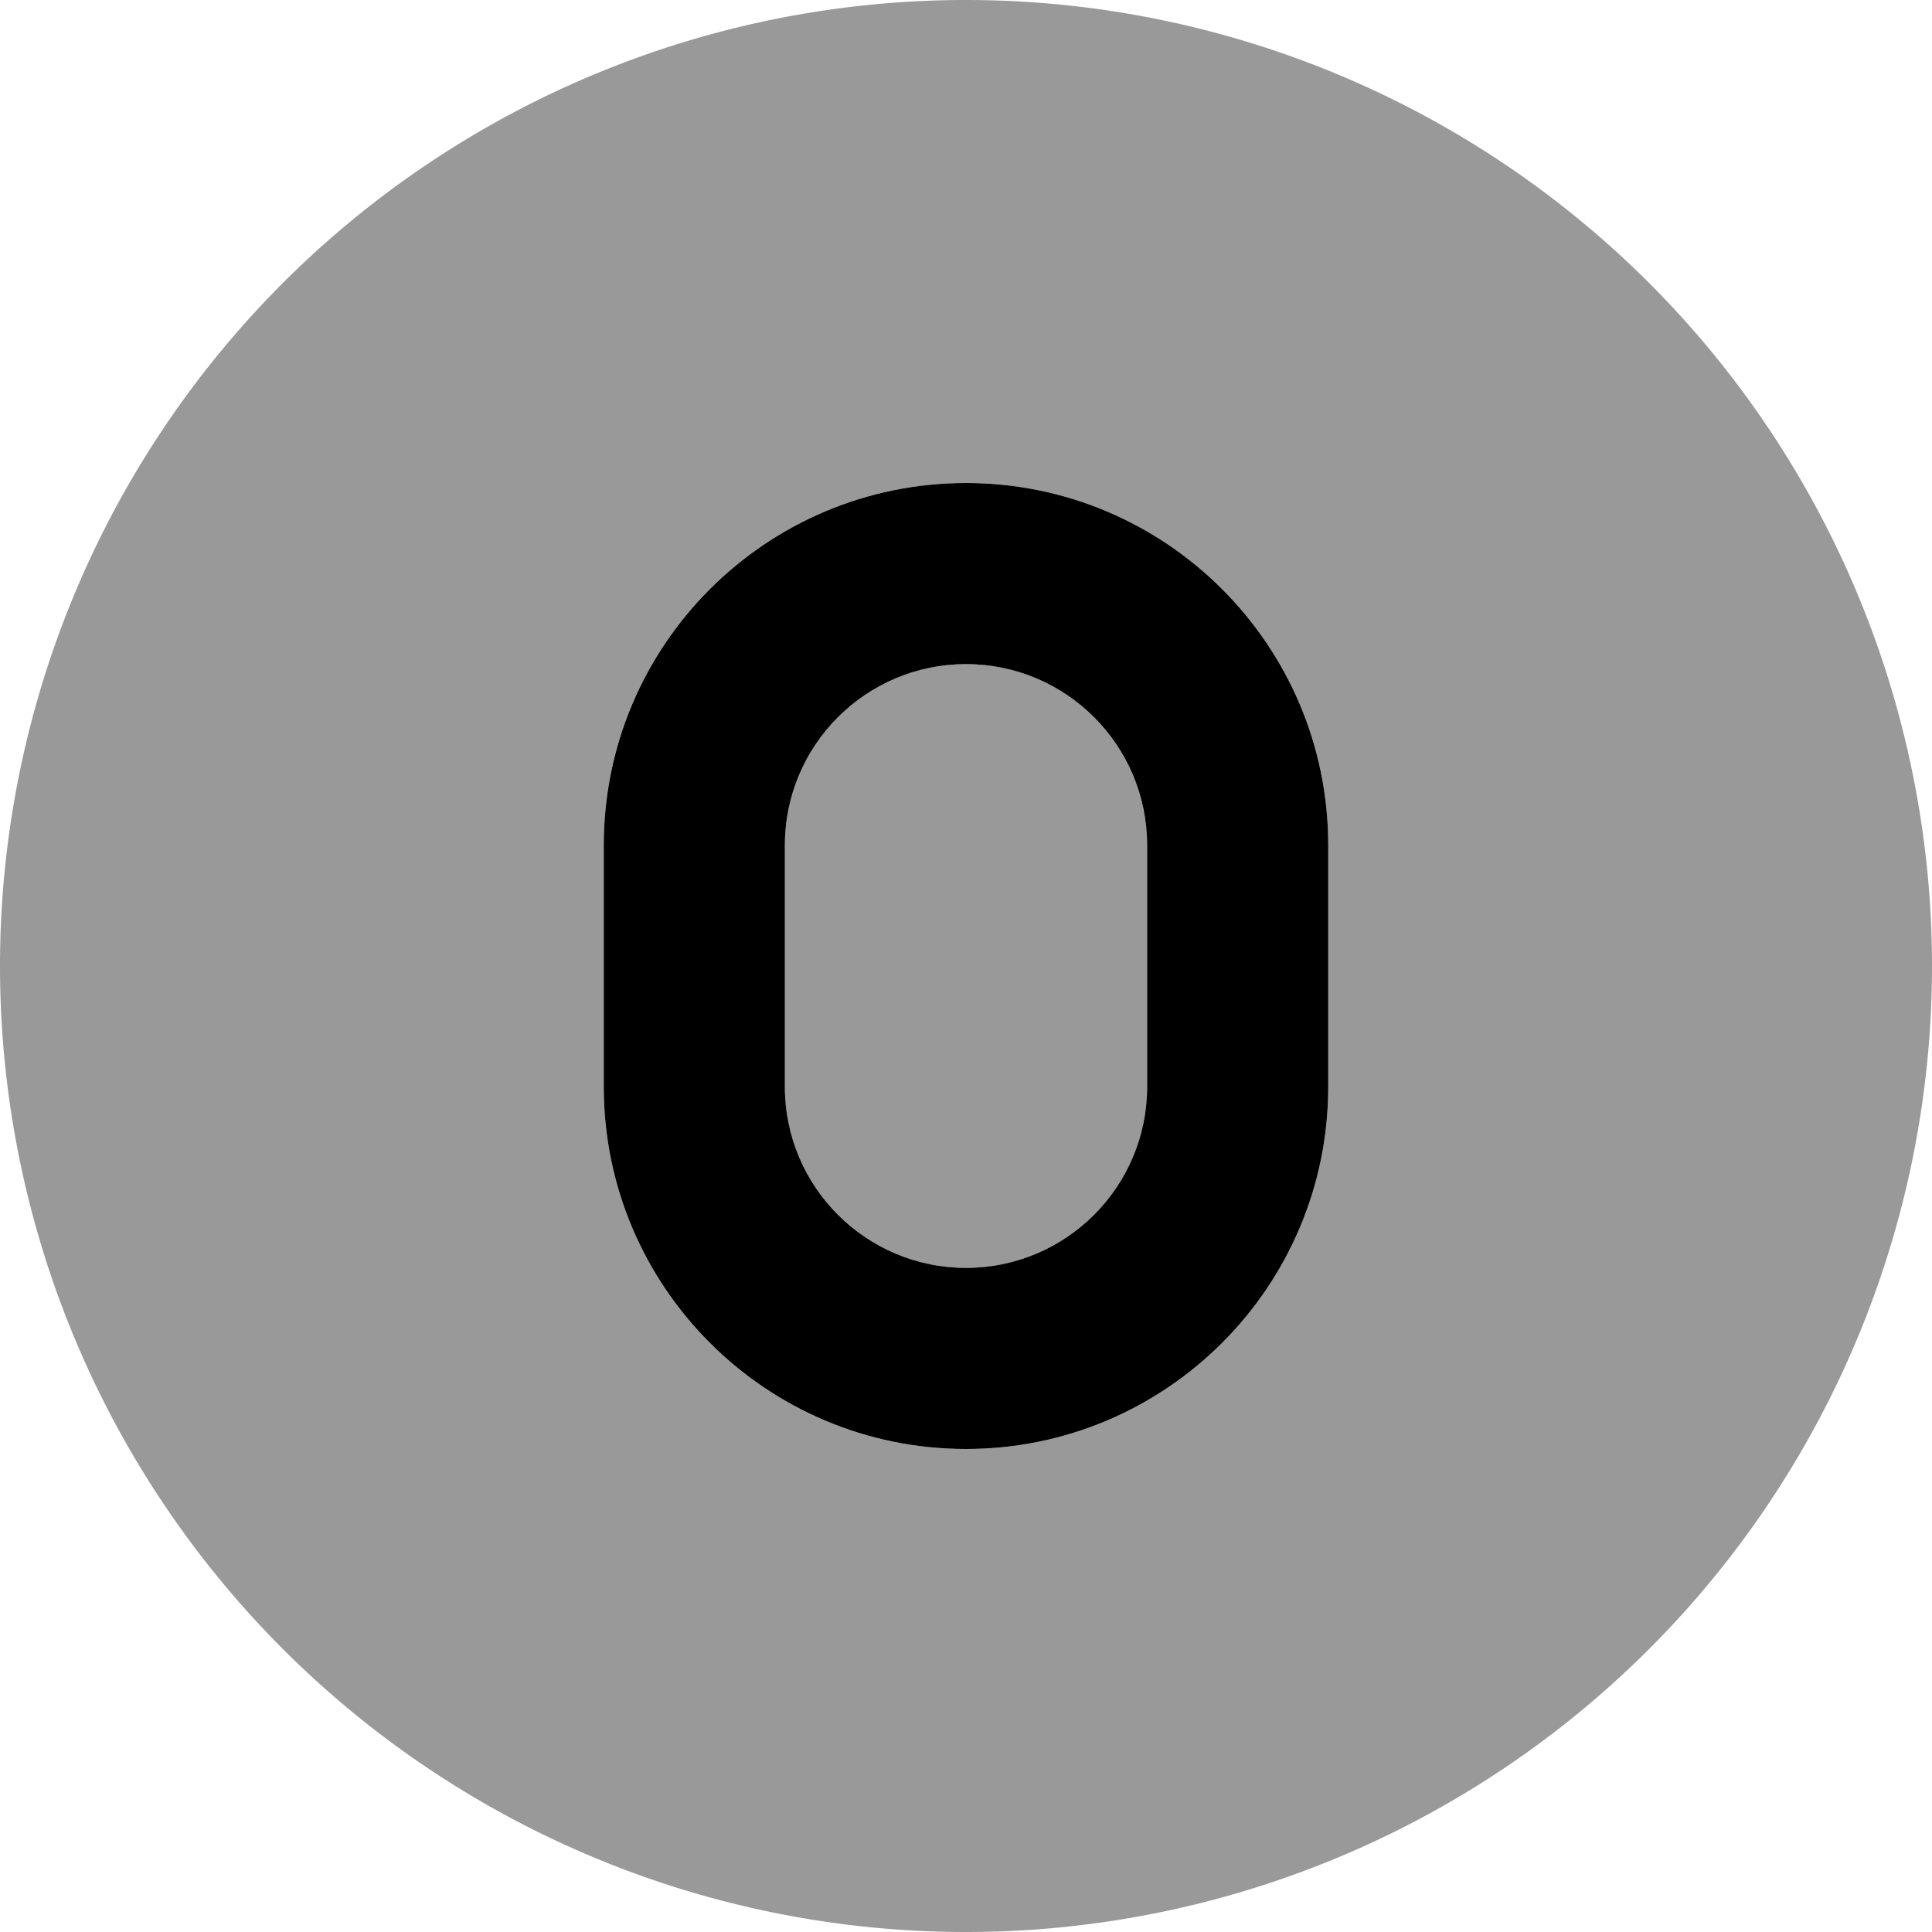
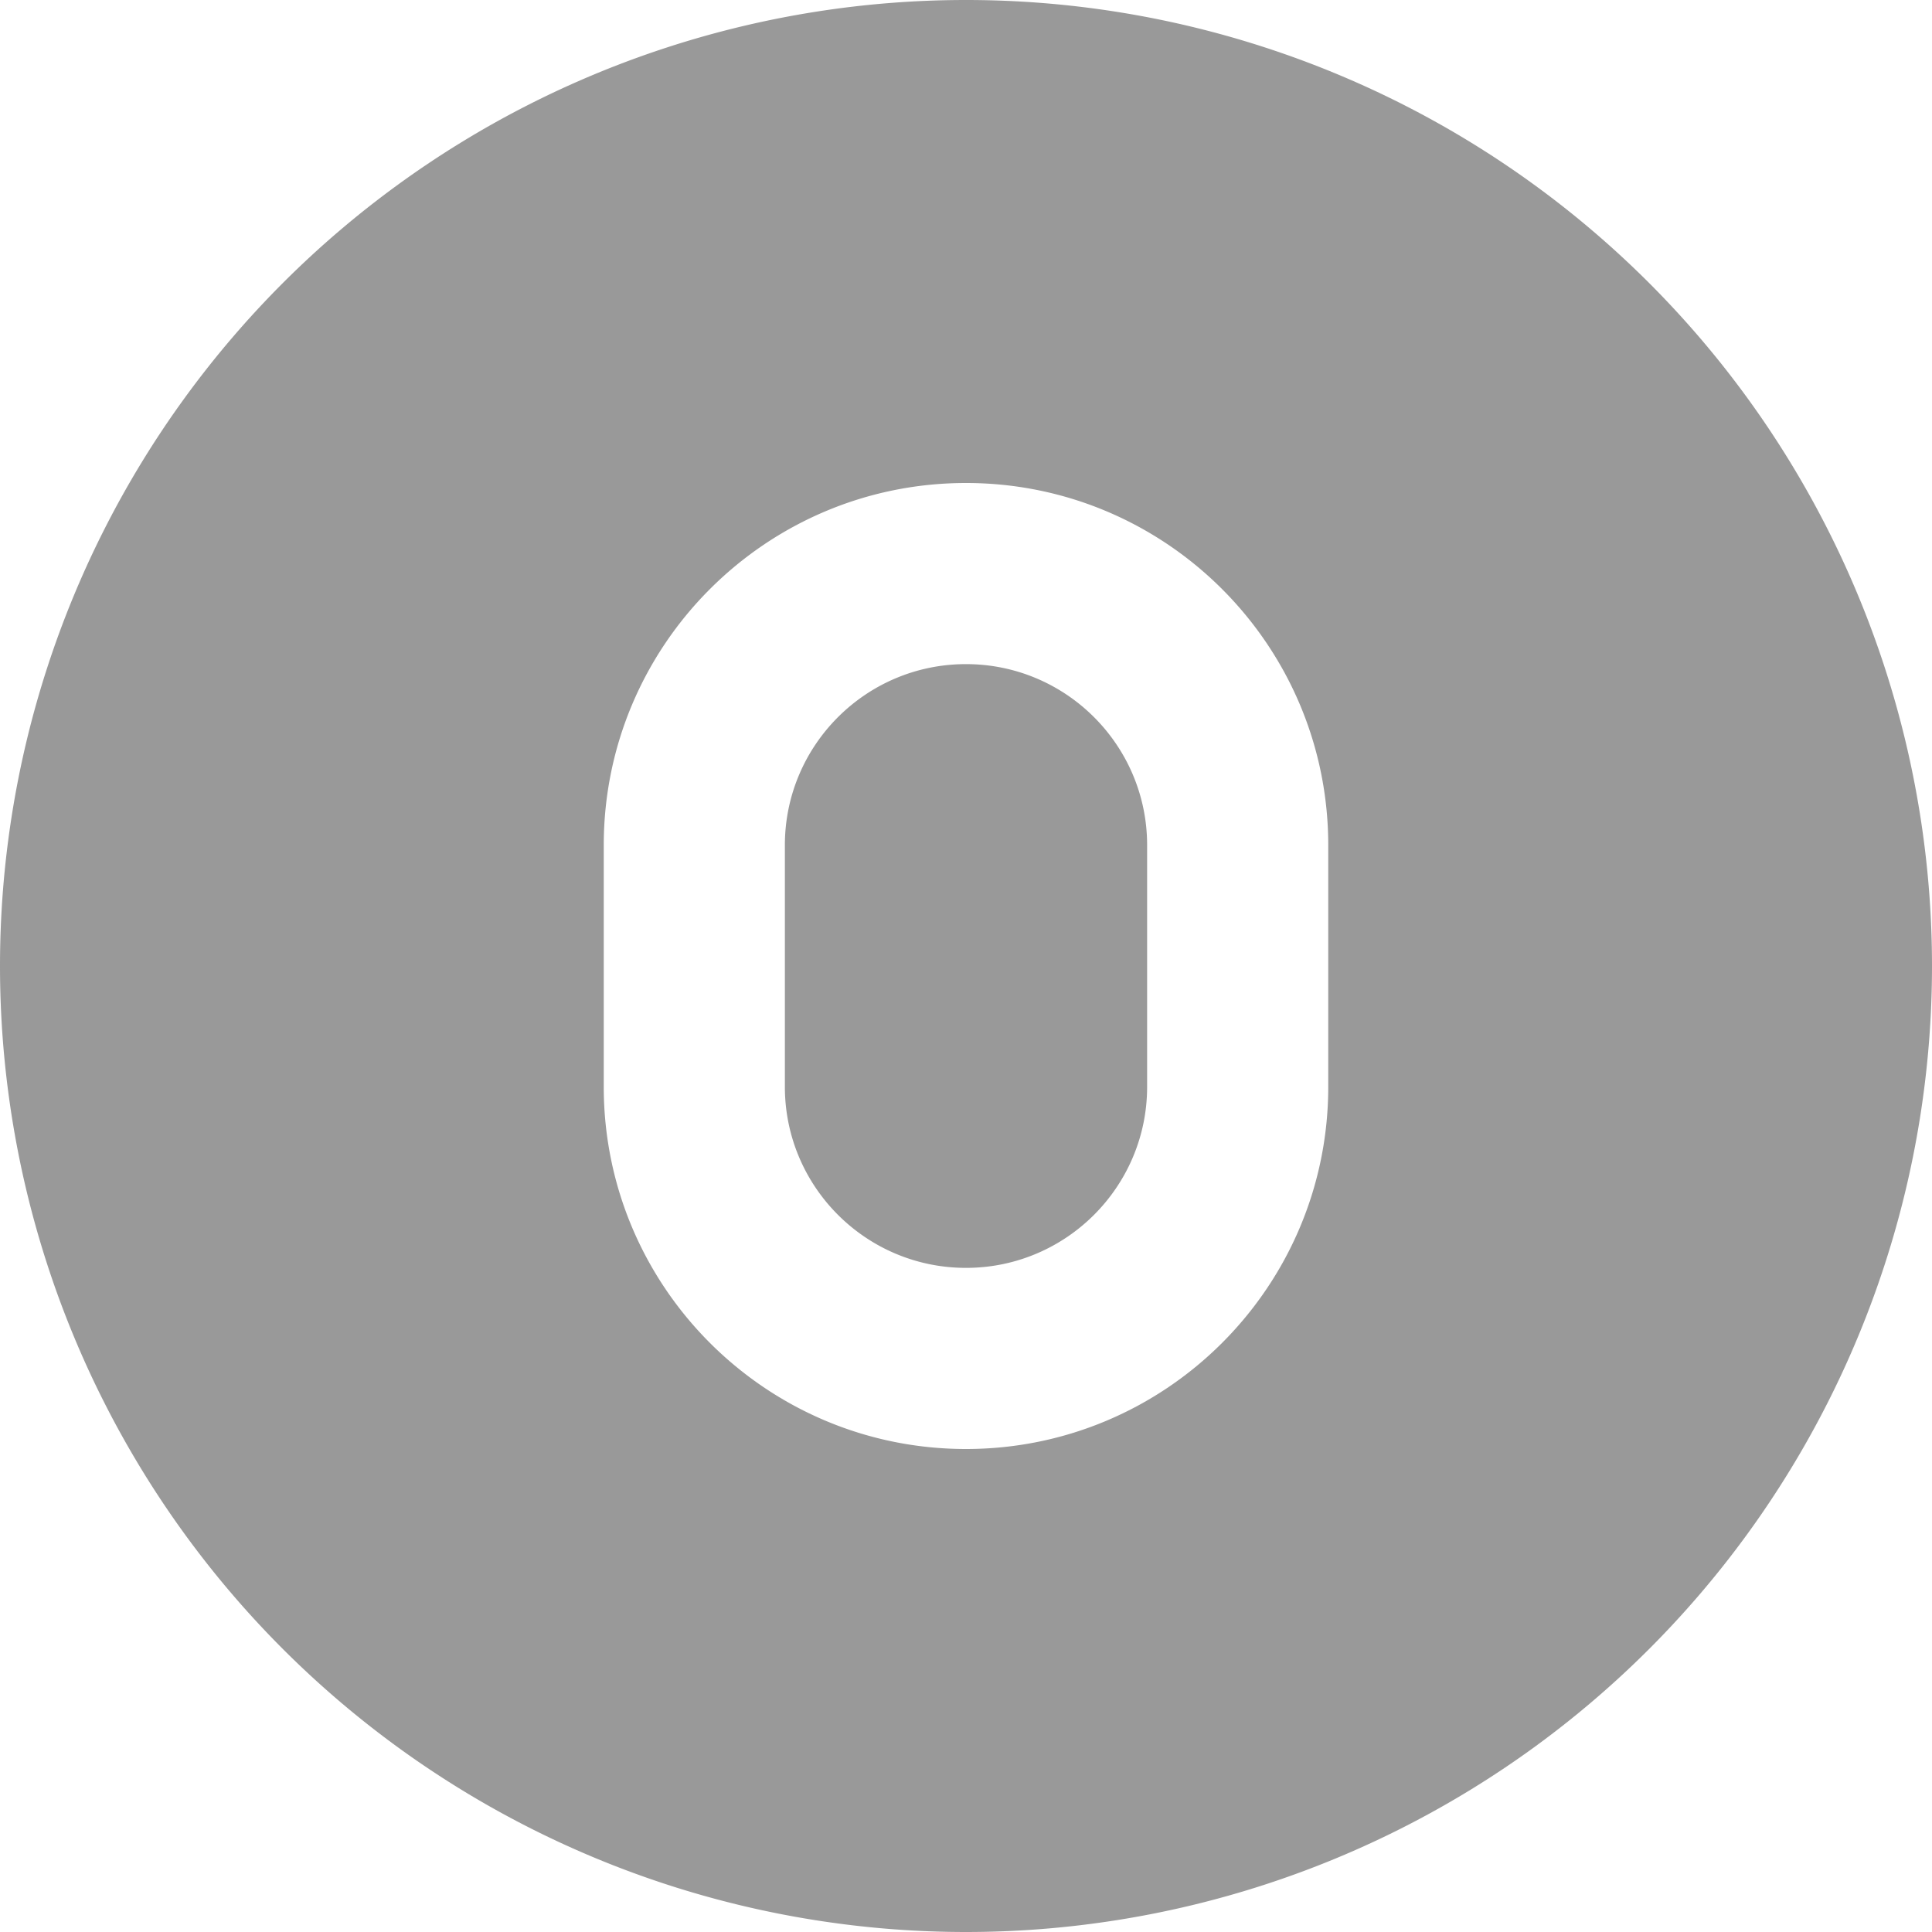
<svg xmlns="http://www.w3.org/2000/svg" viewBox="0 0 512 512">
  <defs>
    <style>.fa-secondary{opacity:.4}</style>
  </defs>
  <path class="fa-secondary" d="M0 256a256 256 0 1 0 512 0A256 256 0 1 0 0 256zm160-32c0-53 43-96 96-96s96 43 96 96l0 64c0 53-43 96-96 96s-96-43-96-96l0-64zm48 0l0 64c0 26.5 21.5 48 48 48s48-21.5 48-48l0-64c0-26.5-21.5-48-48-48s-48 21.5-48 48z" />
-   <path class="fa-primary" d="M160 224c0-53 43-96 96-96s96 43 96 96l0 64c0 53-43 96-96 96s-96-43-96-96l0-64zm96-48c-26.5 0-48 21.5-48 48l0 64c0 26.5 21.5 48 48 48s48-21.5 48-48l0-64c0-26.5-21.5-48-48-48z" />
</svg>